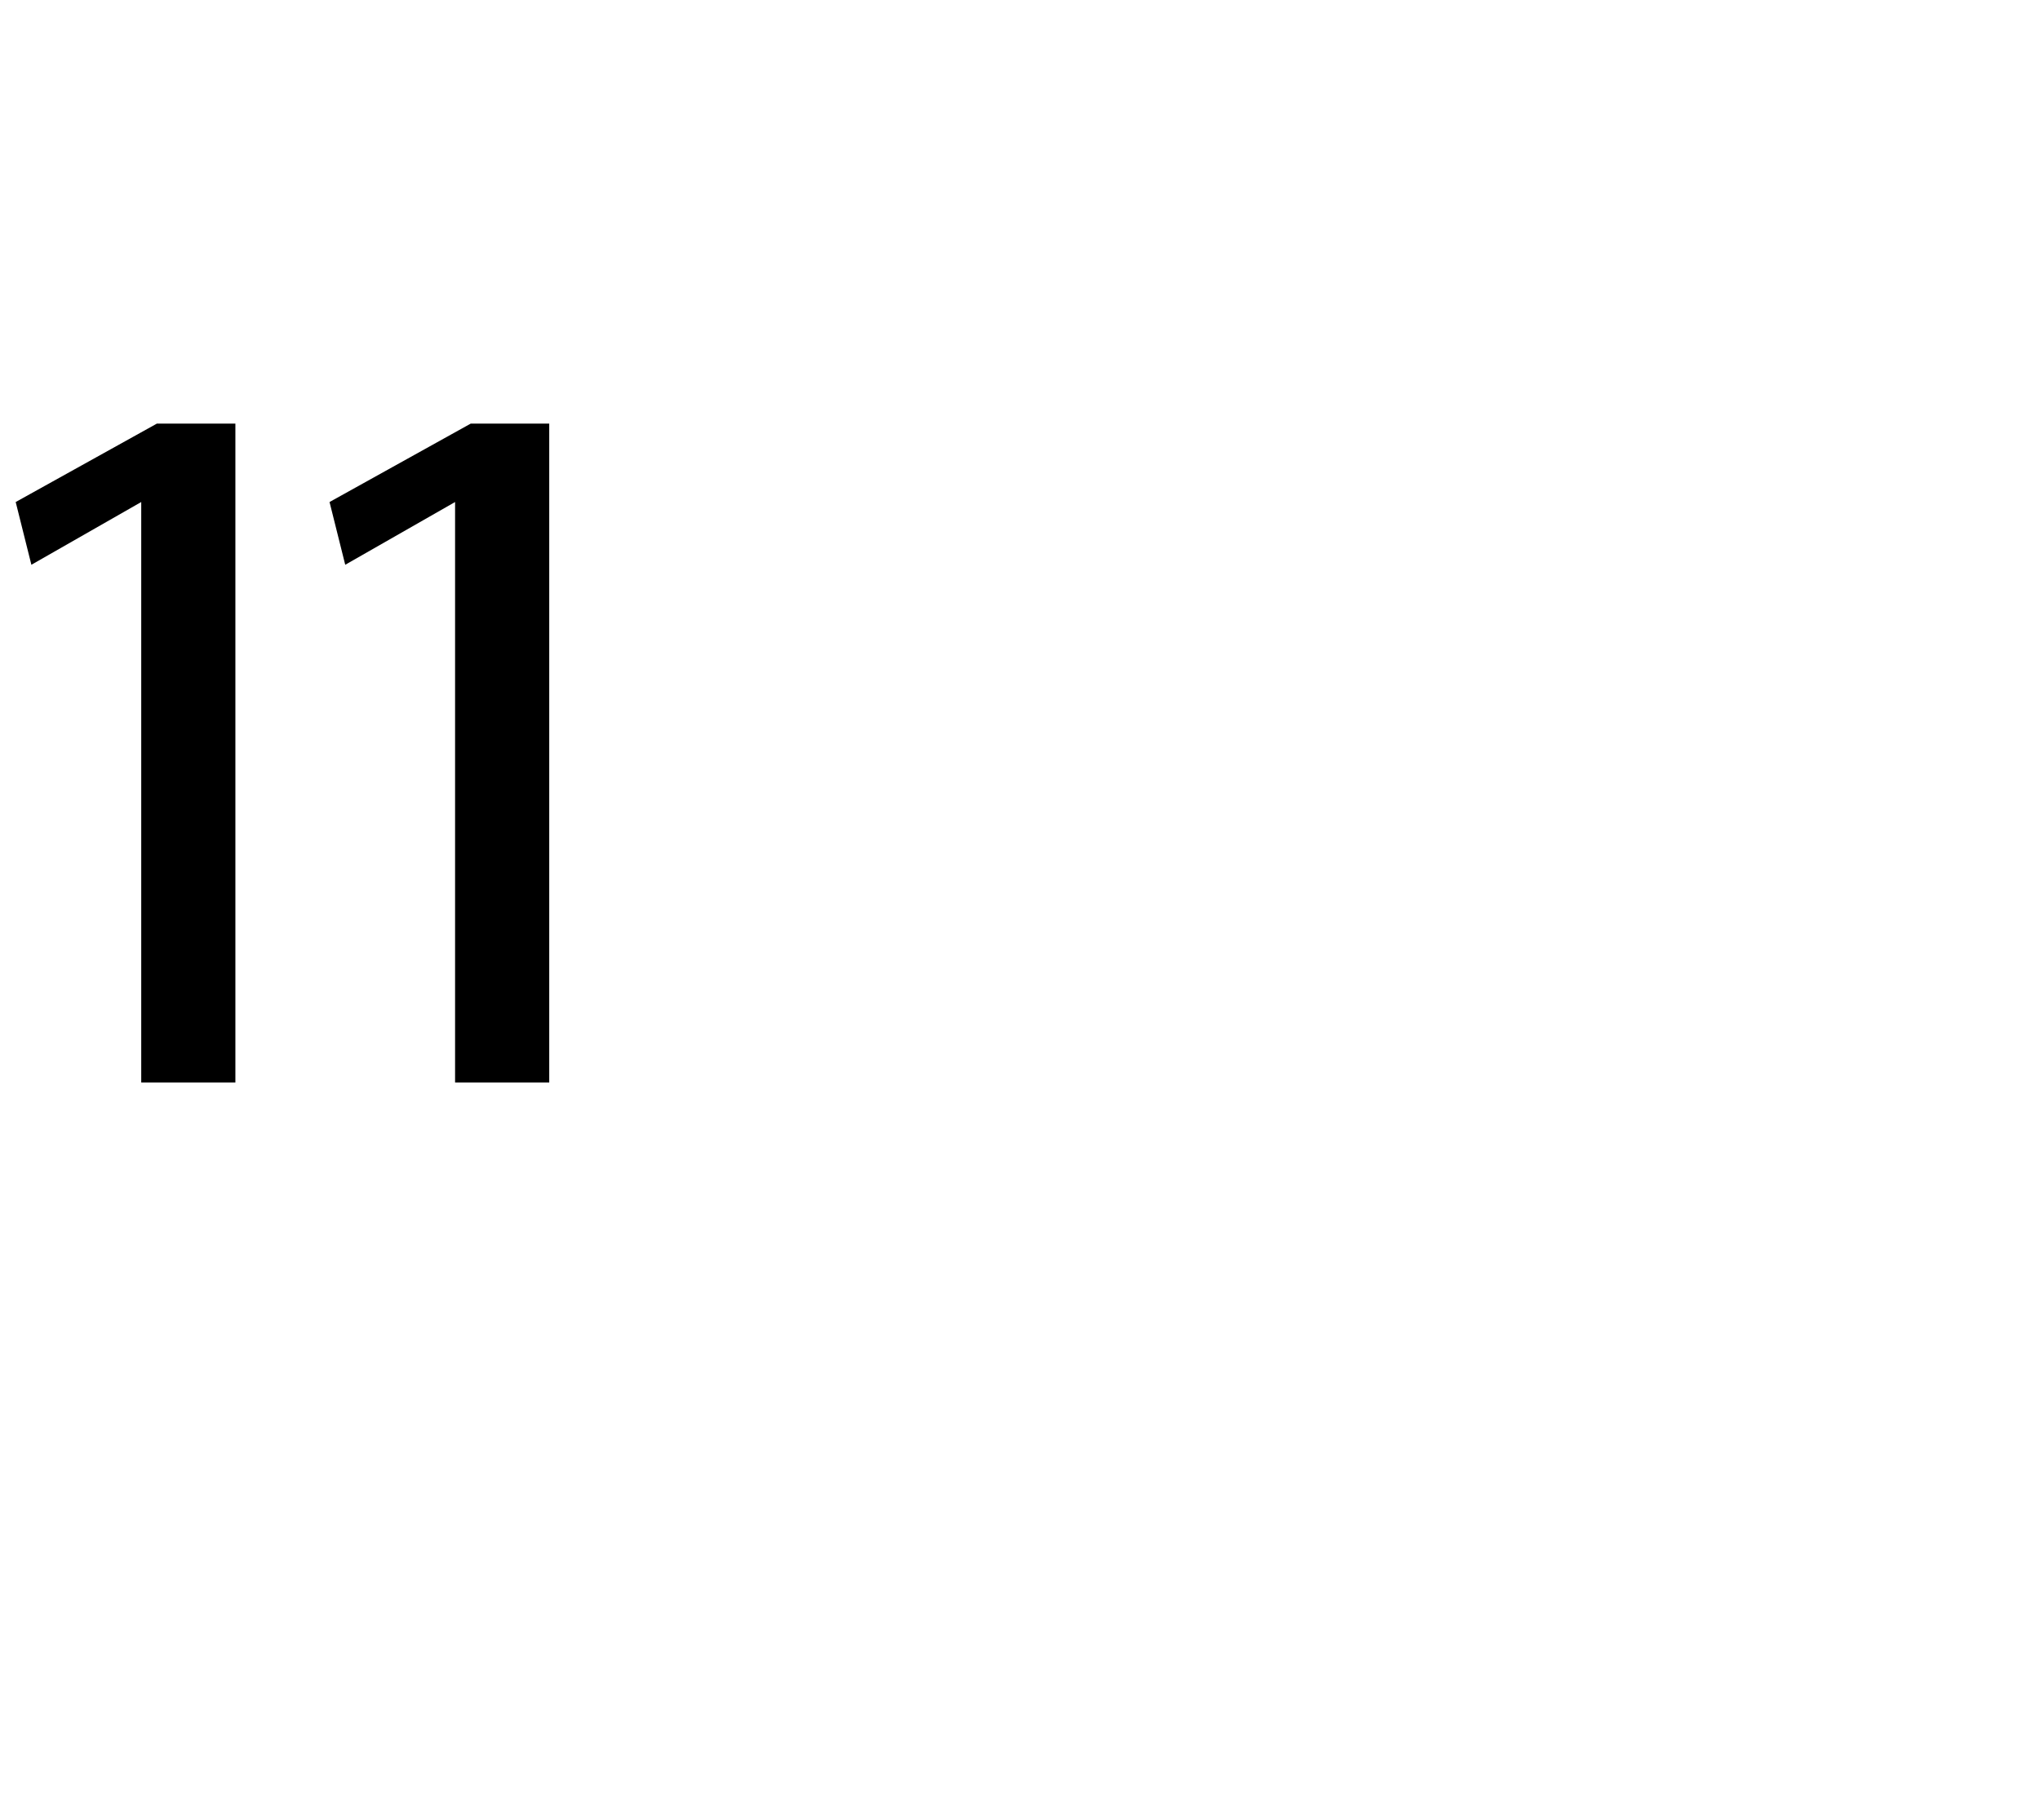
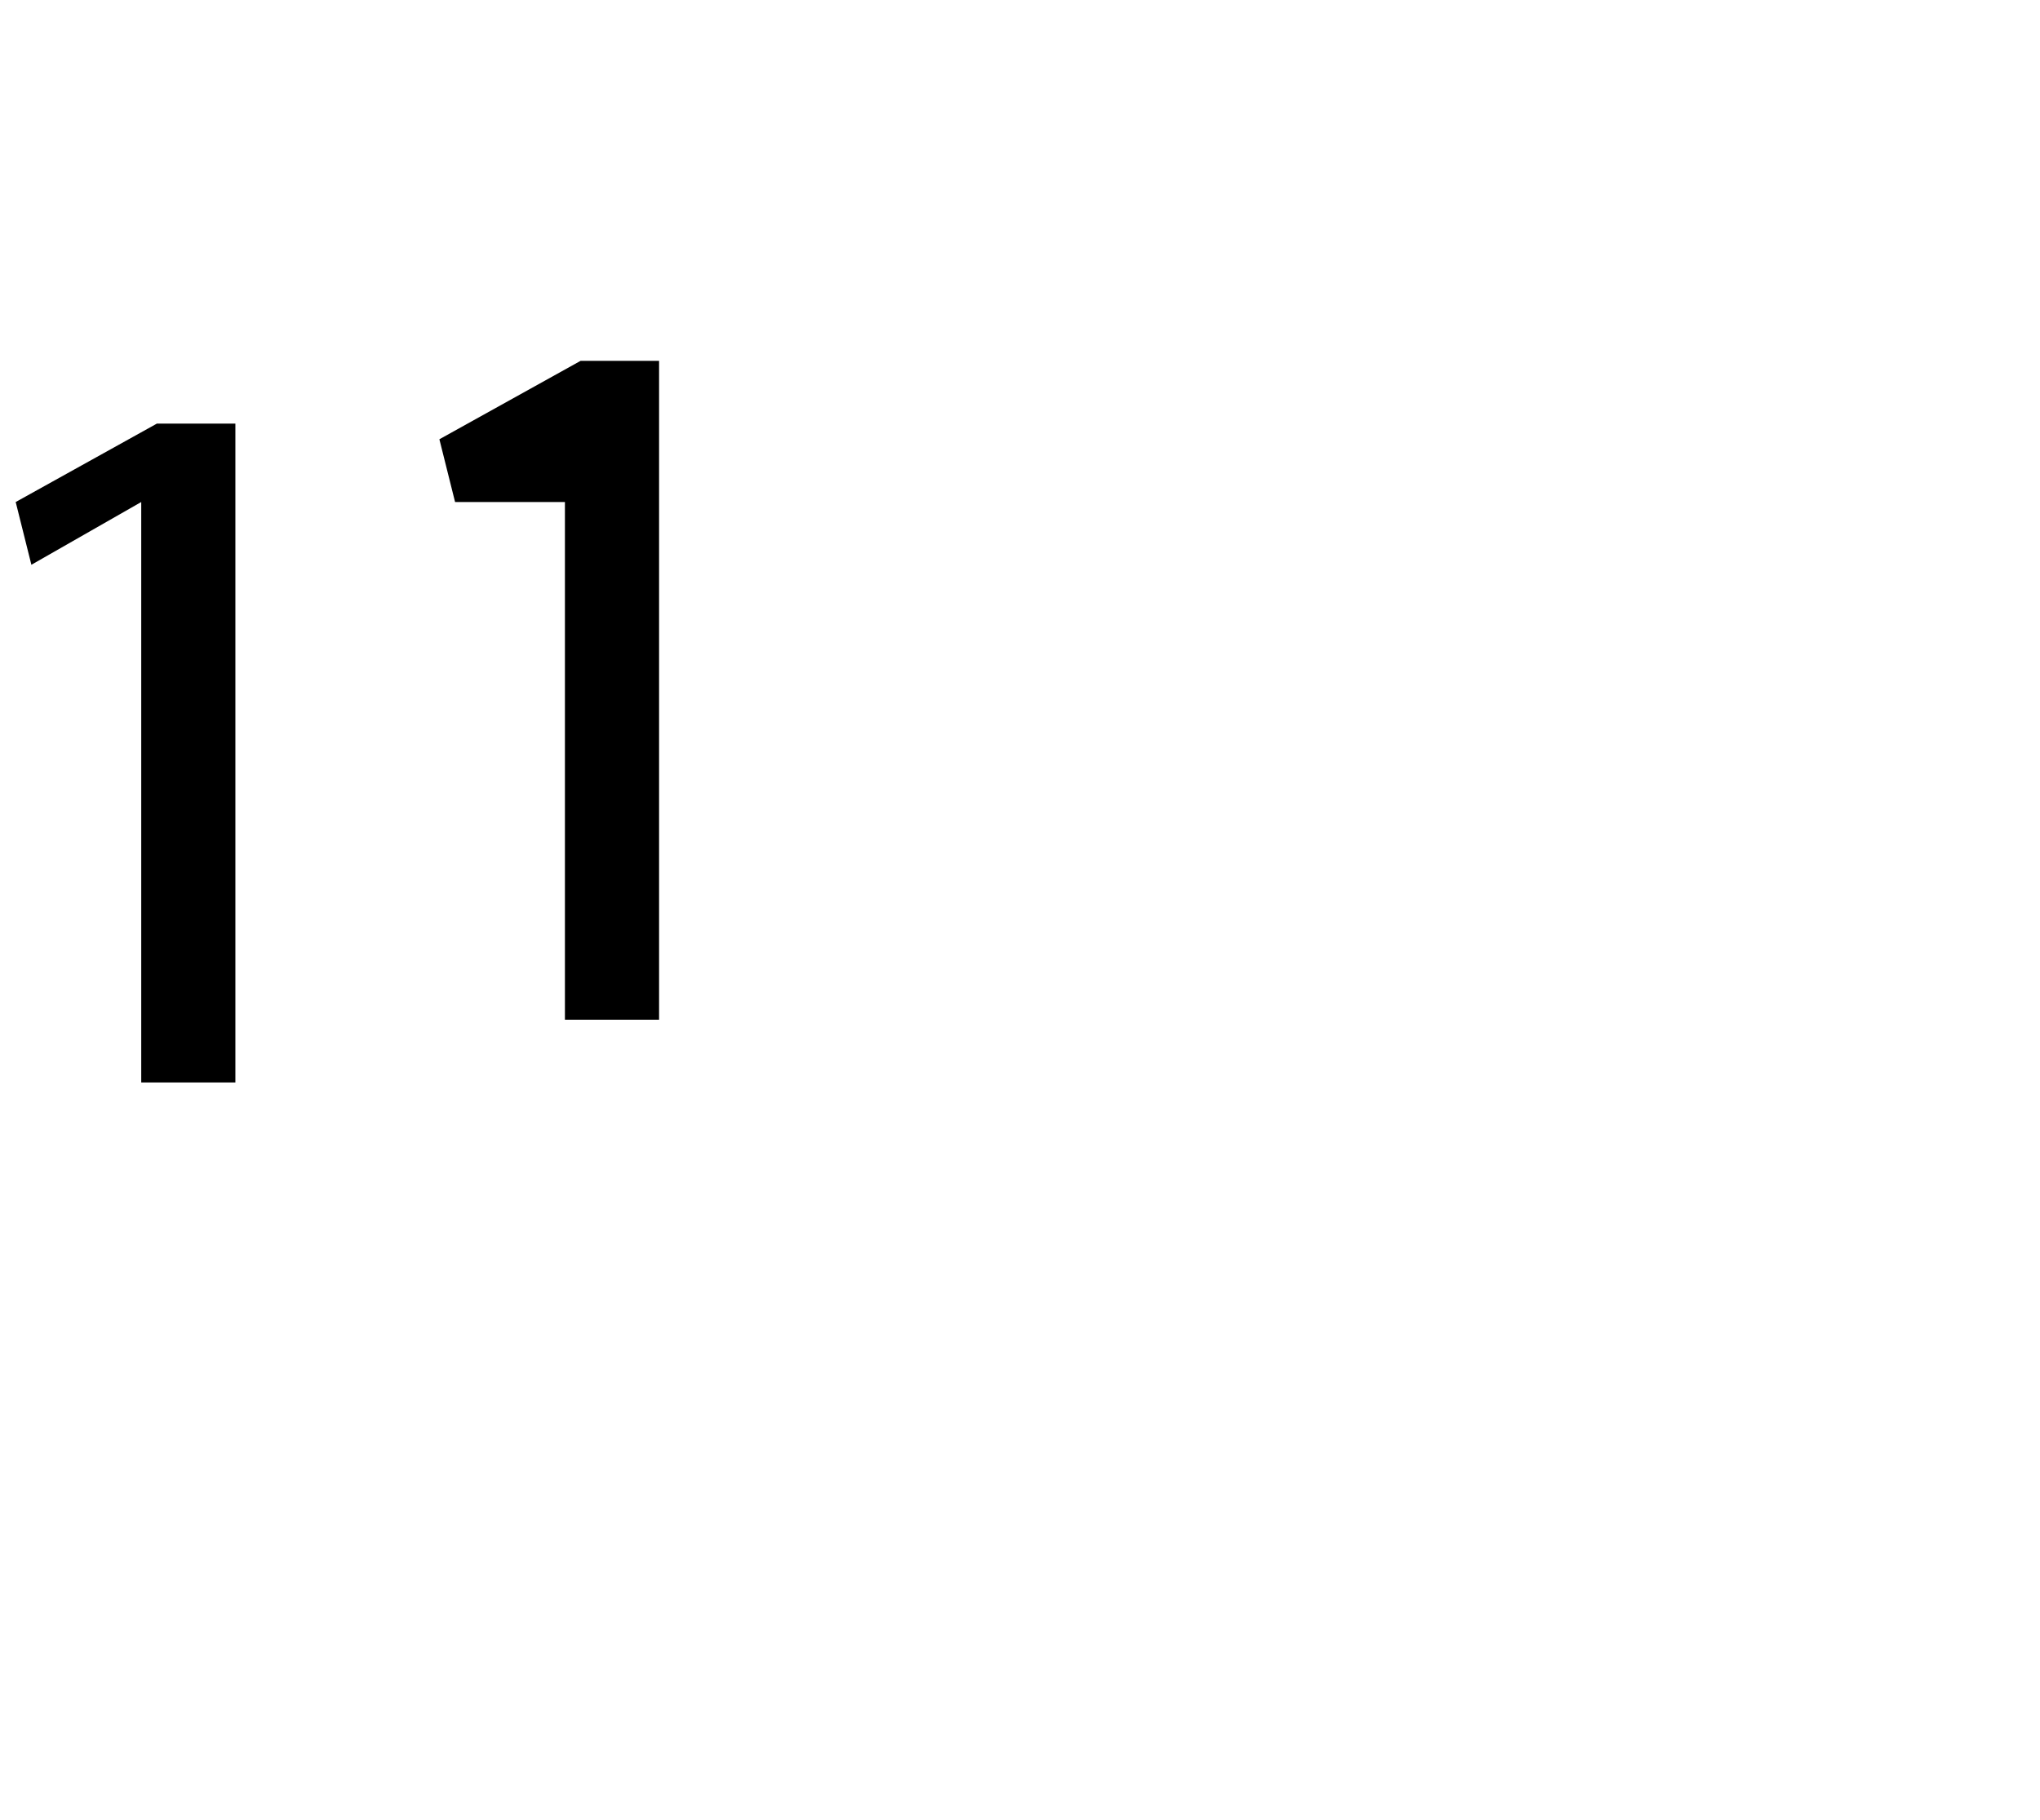
<svg xmlns="http://www.w3.org/2000/svg" version="1.1" width="13px" height="11.6px" viewBox="0 -2 13 11.6" style="top:-2px">
  <desc>11</desc>
  <defs />
  <g id="Polygon87274">
-     <path d="m.9 1.2l-.7.4l-.1-.4l.9-.5h.5v4.2h-.6V1.2zm2 0l-.7.4l-.1-.4l.9-.5h.5v4.2h-.6V1.2z" stroke="none" fill="#000" />
+     <path d="m.9 1.2l-.7.4l-.1-.4l.9-.5h.5v4.2h-.6V1.2zm2 0l-.1-.4l.9-.5h.5v4.2h-.6V1.2z" stroke="none" fill="#000" />
  </g>
</svg>